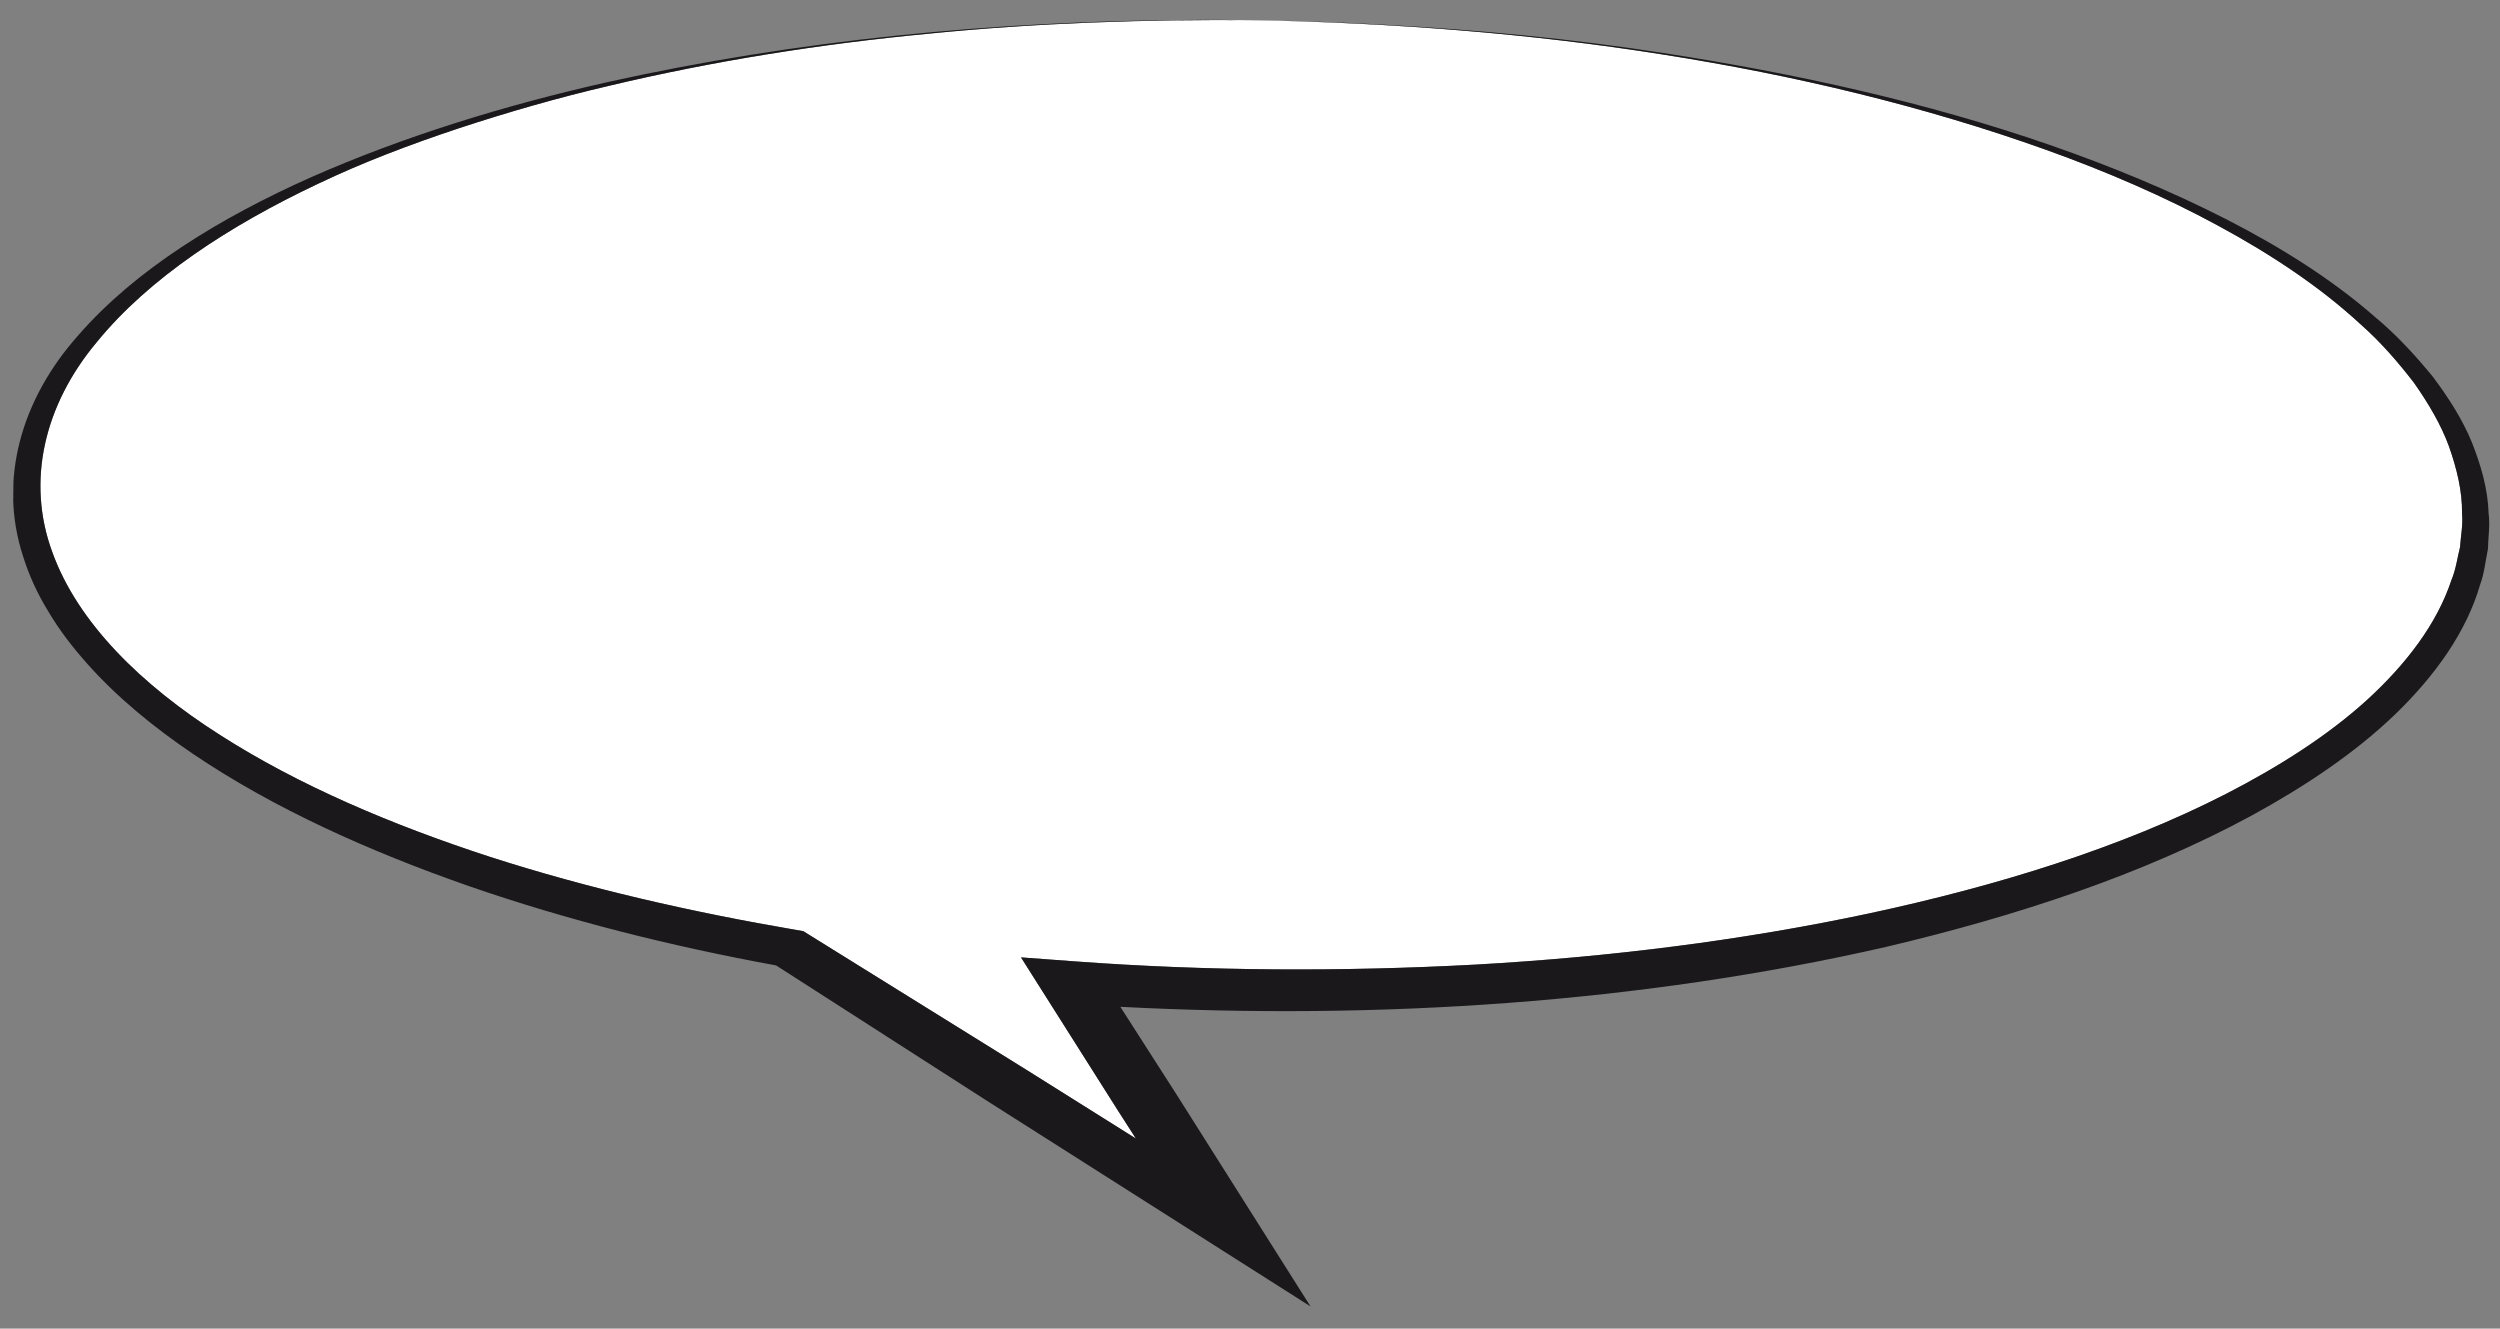
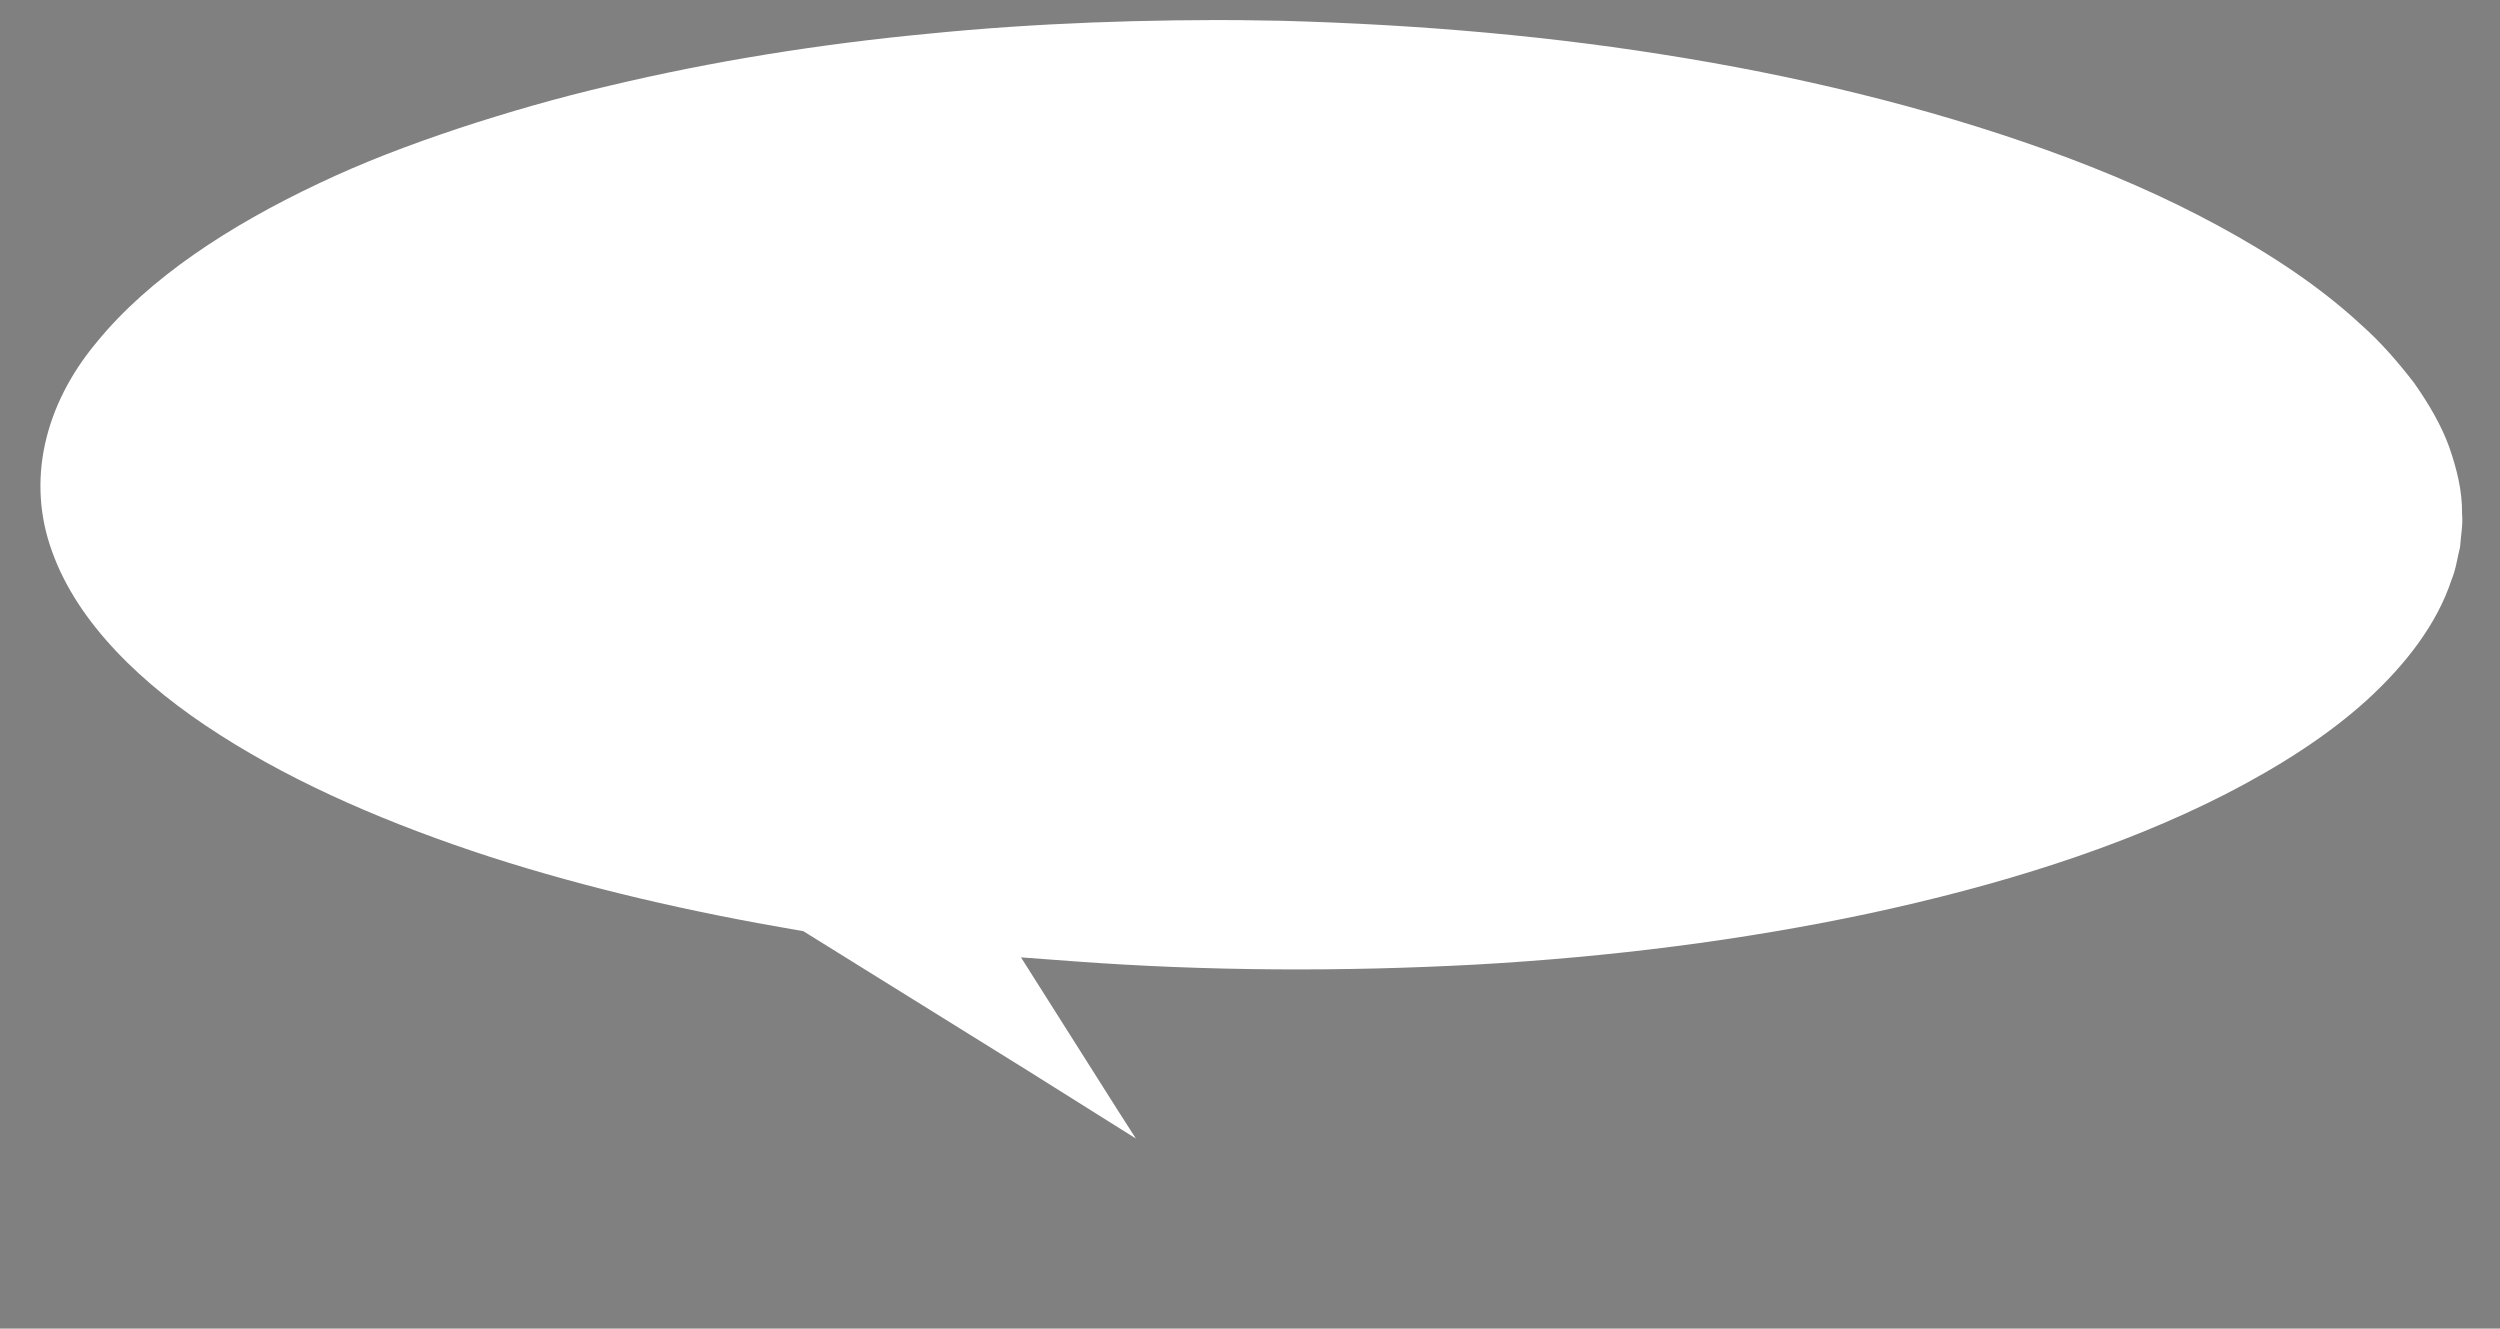
<svg xmlns="http://www.w3.org/2000/svg" width="318" height="169" viewBox="0 0 318 169" fill="none">
  <rect x="0" y="0" width="318" height="169" fill="#808080" stroke="none" />
  <g clip-path="url(#clip0)">
    <path d="M77.562 10.894C70.992 12.421 64.597 14.268 58.366 16.317C52.148 18.383 46.089 20.684 40.44 23.383C29.149 28.725 18.968 35.364 12.33 43.494C5.582 51.543 3.346 61.256 6.65 70.217C9.88 79.214 18.02 87.153 28.012 93.504C38.026 99.913 49.88 104.938 62.306 108.985C74.782 113.007 87.935 116.012 101.315 118.295L102.179 118.442L102.874 118.875L130.658 136.142L144.487 144.825L142.217 141.286L132.554 126.019L129.87 121.778L136.562 122.275C153.575 123.541 170.737 123.606 187.749 122.693C204.748 121.734 221.607 119.628 237.821 116.173C253.983 112.697 269.665 107.886 283.147 100.986C289.849 97.535 296.056 93.603 301.074 89.044C306.059 84.489 309.985 79.349 311.822 73.79C312.4 72.42 312.559 70.993 312.921 69.591C313.009 68.168 313.31 66.747 313.173 65.315C313.211 62.453 312.5 59.6 311.519 56.802C310.498 54.001 308.893 51.303 307.054 48.681C305.063 46.111 302.904 43.574 300.27 41.252C295.165 36.529 288.923 32.371 282.135 28.702C275.354 25.015 267.983 21.831 260.296 19.07C244.904 13.555 228.357 9.575 211.427 6.921C194.489 4.234 177.147 2.919 159.817 2.569C145.852 2.448 131.867 2.907 118.078 4.289C104.279 5.597 90.667 7.776 77.562 10.894Z" fill="white" />
-     <path d="M314.434 56.292C313.236 53.358 311.442 50.562 309.417 47.867C307.242 45.229 304.898 42.648 302.095 40.311C296.651 35.549 290.122 31.437 283.101 27.847C276.067 24.26 268.55 21.152 260.761 18.446C245.154 13.037 228.444 9.339 211.486 6.727C199.866 4.931 188.064 3.792 176.216 3.152C175.773 3.128 175.332 3.104 174.889 3.081C173.985 3.036 173.081 2.986 172.177 2.945C170.269 2.861 168.361 2.786 166.451 2.727C166.348 2.725 166.243 2.721 166.138 2.718C164.03 2.655 161.923 2.604 159.816 2.57C177.146 2.919 194.488 4.235 211.426 6.921C228.356 9.575 244.903 13.555 260.294 19.071C267.981 21.831 275.353 25.016 282.134 28.703C288.921 32.371 295.163 36.529 300.268 41.253C302.903 43.575 305.061 46.111 307.053 48.681C308.891 51.304 310.496 54.002 311.518 56.803C312.499 59.6 313.209 62.453 313.172 65.316C313.309 66.747 313.007 68.169 312.919 69.592C312.558 70.994 312.399 72.421 311.821 73.791C309.984 79.349 306.057 84.489 301.073 89.044C296.055 93.603 289.847 97.535 283.145 100.987C269.664 107.886 253.982 112.697 237.819 116.173C221.605 119.628 204.747 121.735 187.748 122.694C170.736 123.607 153.574 123.541 136.561 122.276L129.869 121.778L132.553 126.019L142.215 141.287L144.486 144.825L130.657 136.143L102.873 118.876L102.177 118.443L101.313 118.296C87.934 116.012 74.781 113.008 62.305 108.985C49.879 104.938 38.025 99.913 28.01 93.505C18.019 87.154 9.878 79.214 6.649 70.218C3.345 61.257 5.581 51.543 12.329 43.495C18.966 35.364 29.147 28.726 40.439 23.384C46.087 20.684 52.146 18.383 58.364 16.317C64.596 14.269 70.99 12.422 77.56 10.894C90.665 7.777 104.278 5.598 118.076 4.29C131.866 2.908 145.851 2.448 159.816 2.57C158.376 2.547 156.938 2.538 155.498 2.531C154.385 2.526 153.272 2.528 152.159 2.531C151.973 2.533 151.787 2.534 151.601 2.533C126.406 2.652 101.237 5.127 77.322 10.435C64.098 13.411 51.316 17.367 39.59 22.534C27.952 27.723 17.271 34.266 10.018 42.581C2.657 50.801 -0.228 61.095 2.935 70.763C3.683 73.175 4.767 75.544 6.172 77.82C7.525 80.111 9.206 82.309 11.087 84.415C14.836 88.64 19.47 92.462 24.583 95.919C34.834 102.843 46.957 108.286 59.666 112.721C72.134 117.034 85.279 120.348 98.717 122.8L125.455 139.967L152.954 157.443L166.698 166.178L159.271 154.429L149.618 139.158L142.506 128.067C175.385 129.779 208.75 127.574 239.953 120.435C256.502 116.528 272.532 111.255 286.336 103.778C293.198 100.035 299.555 95.785 304.677 90.852C309.768 85.925 313.742 80.356 315.471 74.367C316.021 72.891 316.144 71.357 316.461 69.853C316.502 68.33 316.749 66.81 316.549 65.287C316.46 62.239 315.591 59.223 314.434 56.292Z" fill="#1A181B" />
  </g>
  <defs>
    <clipPath id="clip0">
      <rect width="314.988" height="163.49" fill="white" transform="matrix(1 0.015 0.011 -1 0.582 163.723)" />
    </clipPath>
  </defs>
</svg>